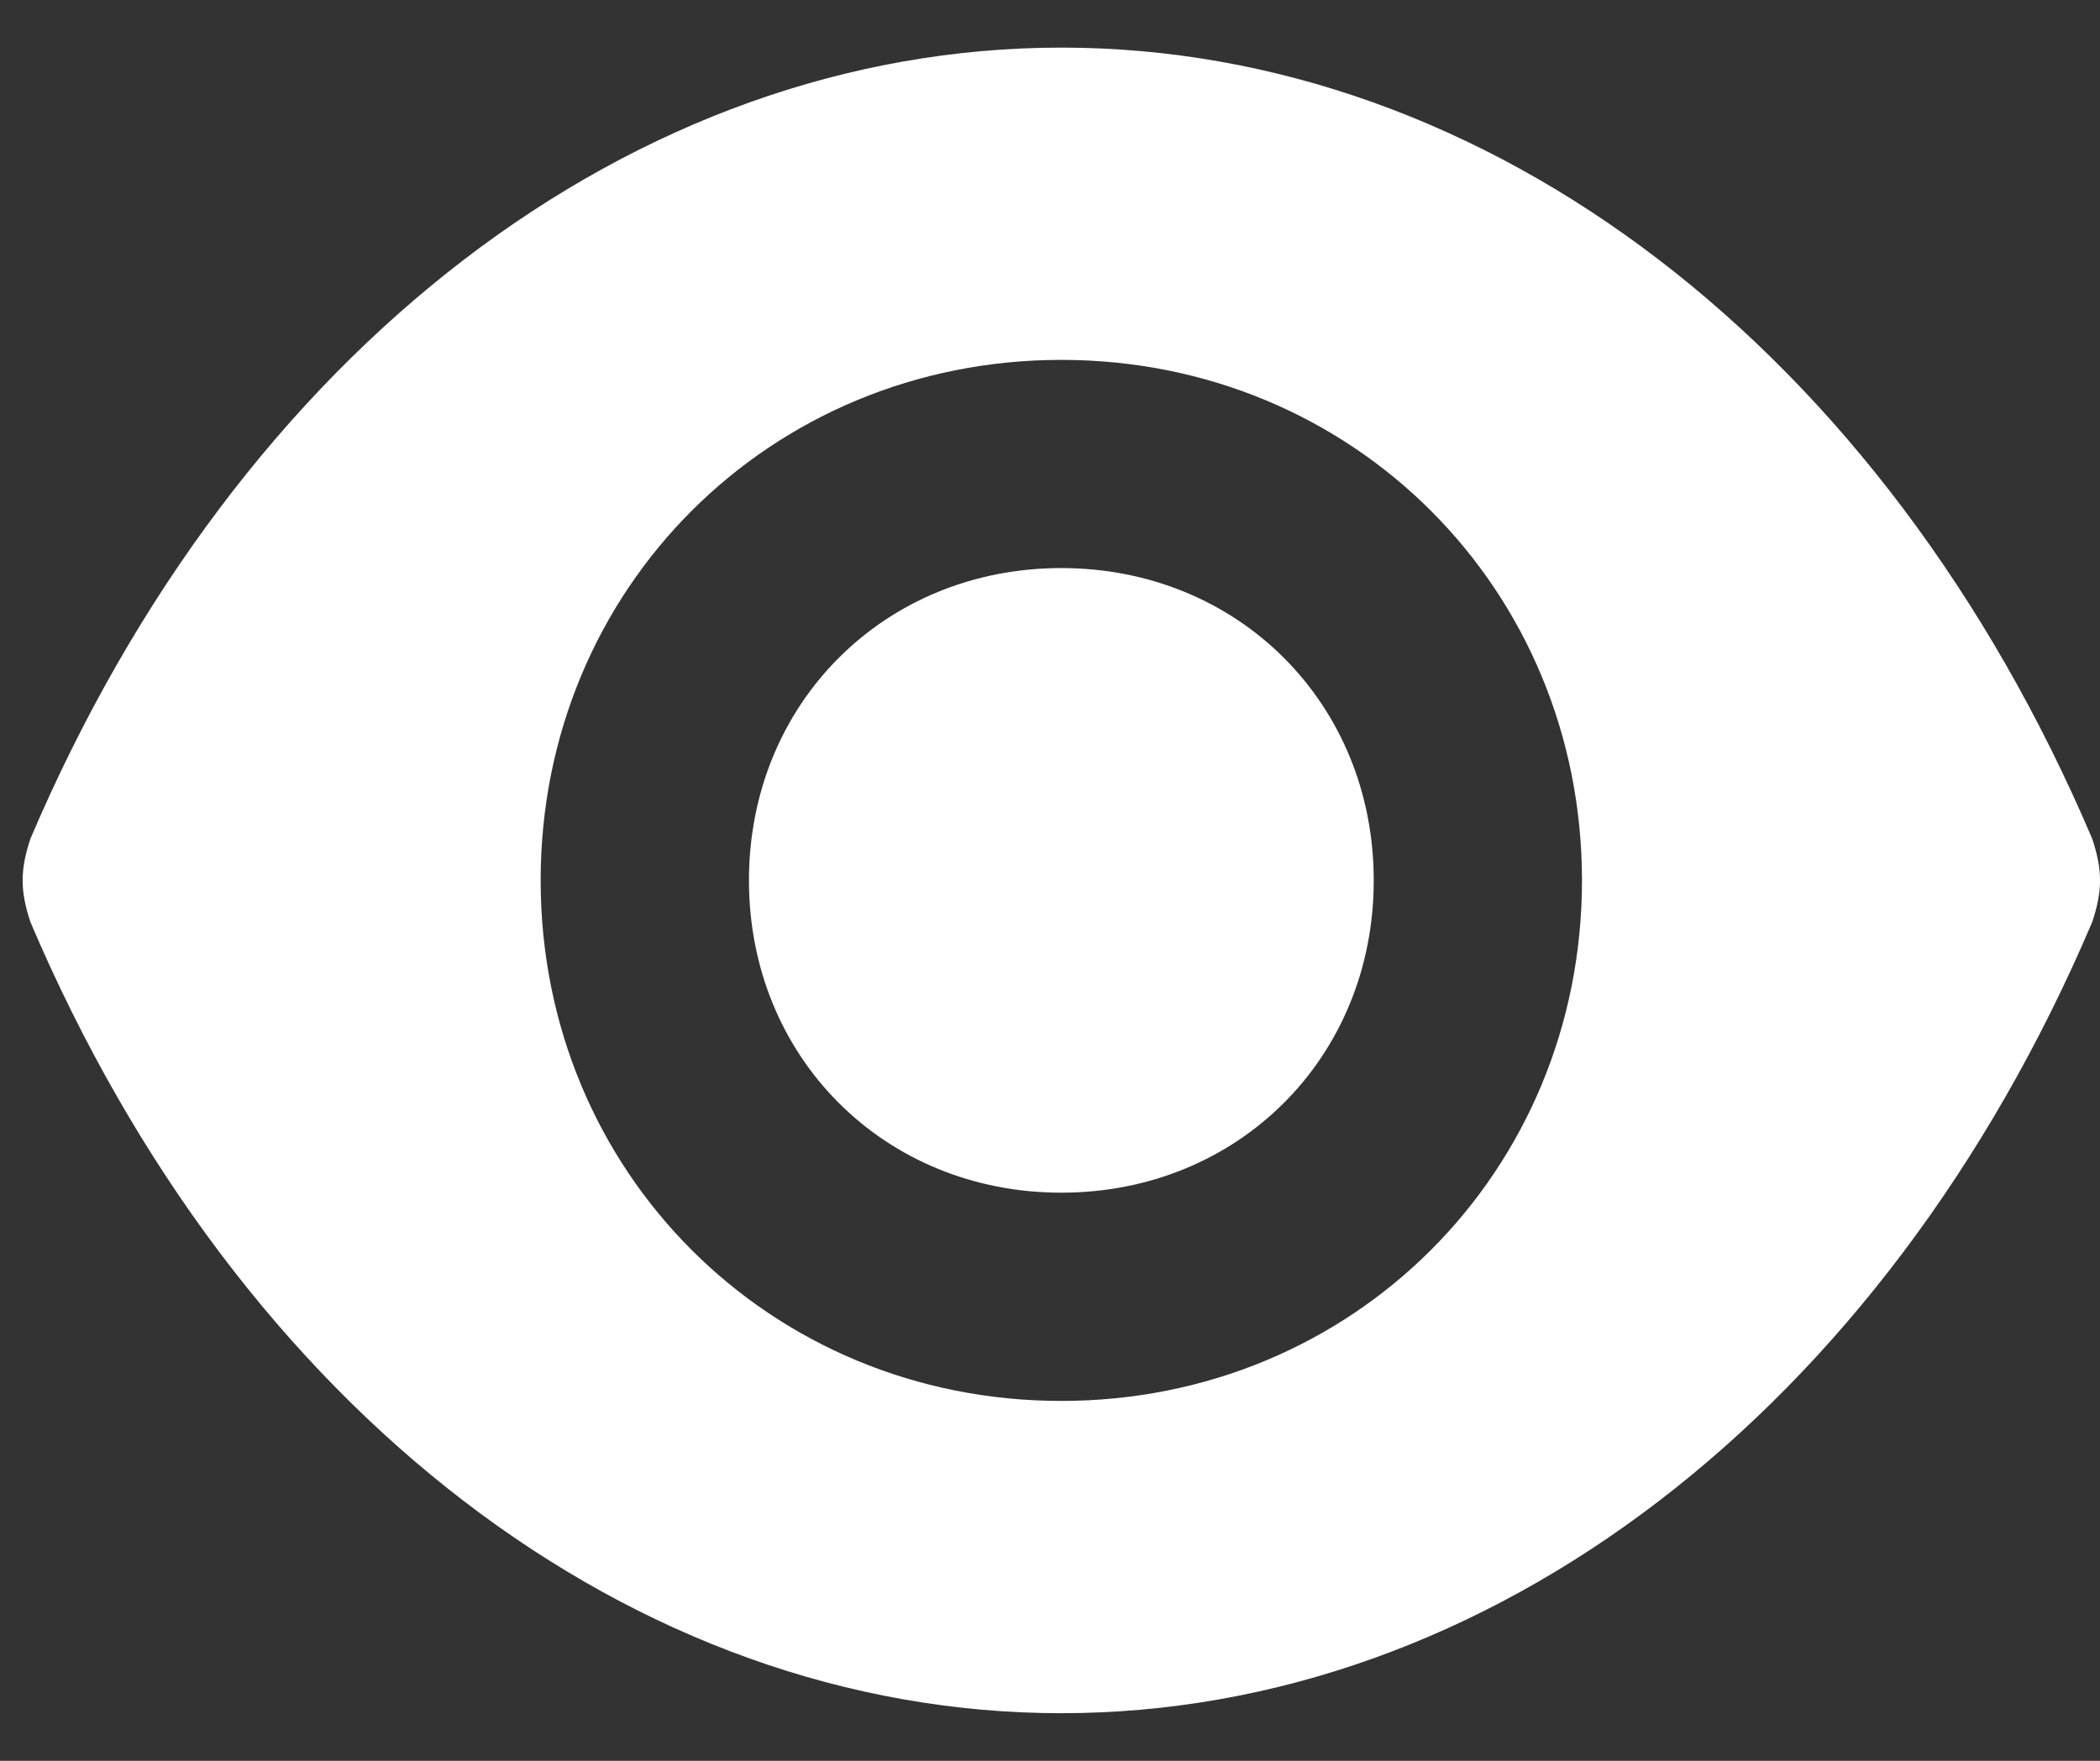
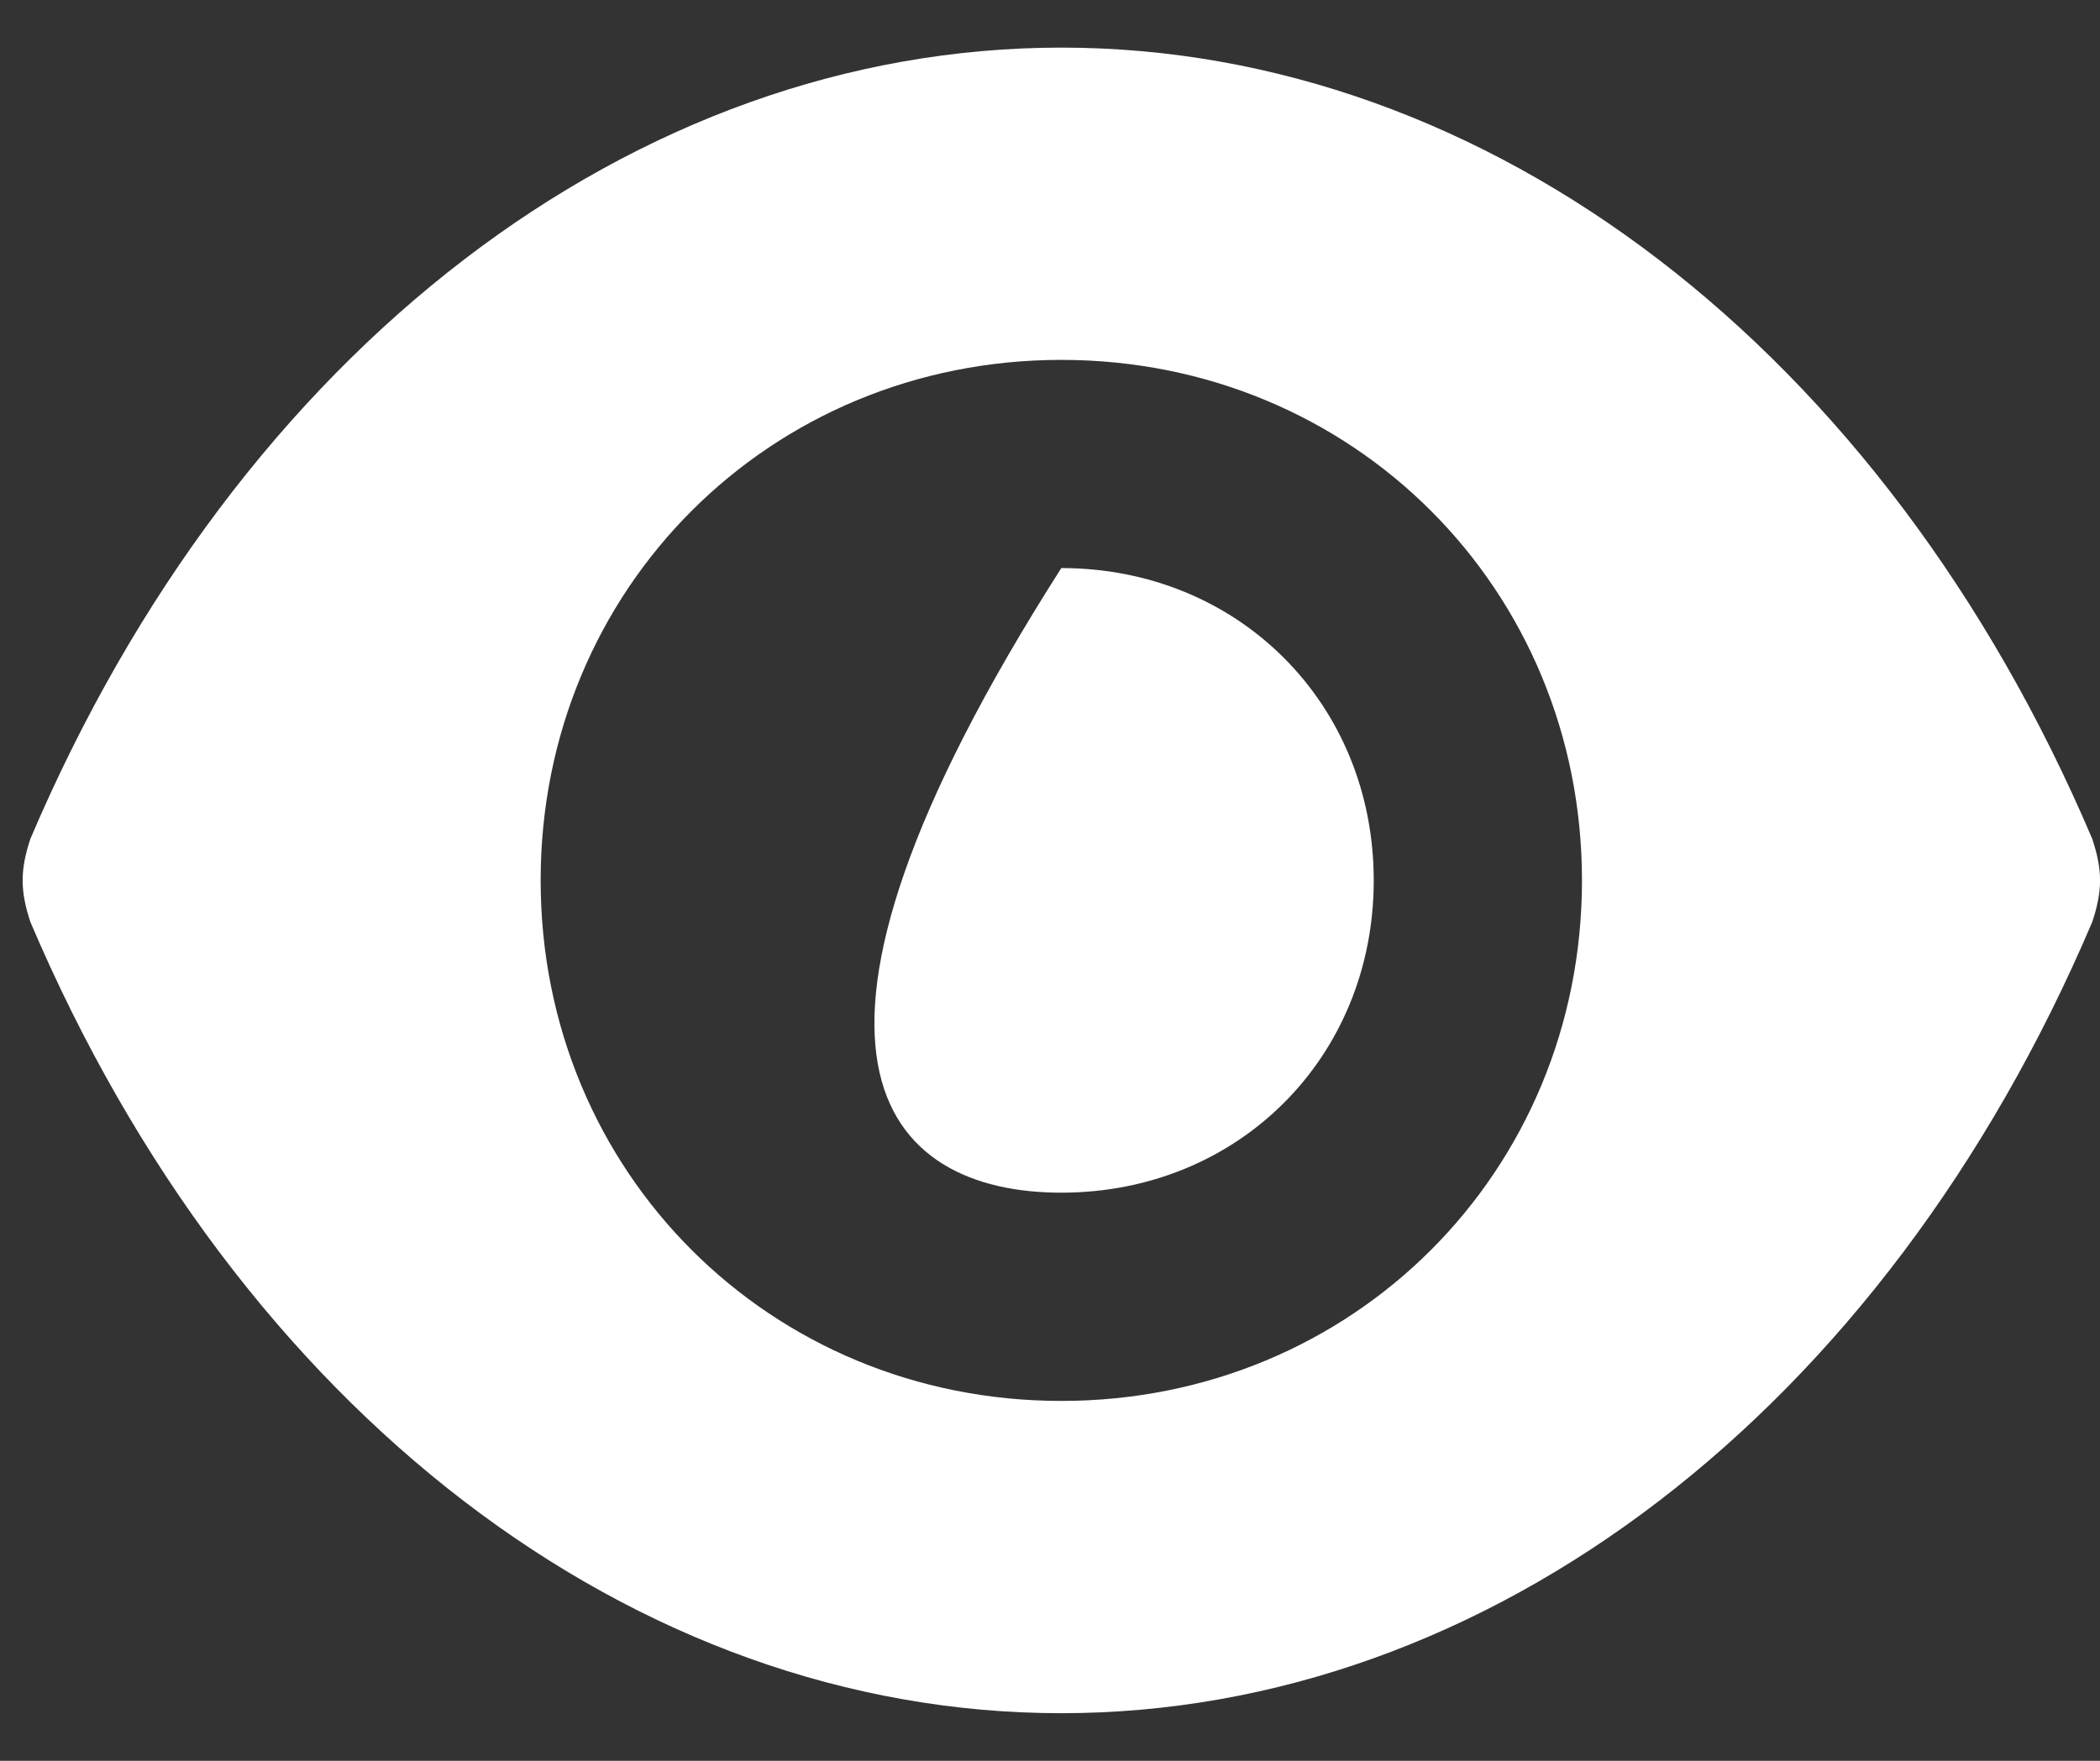
<svg xmlns="http://www.w3.org/2000/svg" width="31" height="26" viewBox="0 0 31 26" fill="none">
  <rect x="0" y="0" width="31" height="26" fill="#333333" stroke="none" />
-   <path d="M15.667 8.388C13.054 8.388 11.056 10.387 11.056 13C11.056 15.613 13.054 17.611 15.667 17.611C18.28 17.611 20.279 15.613 20.279 13C20.279 10.387 18.28 8.388 15.667 8.388ZM30.885 12.385C27.811 5.16 21.97 0.703 15.667 0.703C9.365 0.703 3.524 5.16 0.449 12.385C0.296 12.846 0.296 13.154 0.449 13.615C3.524 20.84 9.365 25.297 15.667 25.297C21.97 25.297 27.811 20.84 30.885 13.615C31.039 13.154 31.039 12.846 30.885 12.385ZM15.667 20.686C11.363 20.686 7.981 17.304 7.981 13C7.981 8.696 11.363 5.314 15.667 5.314C19.971 5.314 23.353 8.696 23.353 13C23.353 17.304 19.971 20.686 15.667 20.686Z" fill="#FFFFFF" />
+   <path d="M15.667 8.388C11.056 15.613 13.054 17.611 15.667 17.611C18.28 17.611 20.279 15.613 20.279 13C20.279 10.387 18.28 8.388 15.667 8.388ZM30.885 12.385C27.811 5.16 21.97 0.703 15.667 0.703C9.365 0.703 3.524 5.16 0.449 12.385C0.296 12.846 0.296 13.154 0.449 13.615C3.524 20.84 9.365 25.297 15.667 25.297C21.97 25.297 27.811 20.84 30.885 13.615C31.039 13.154 31.039 12.846 30.885 12.385ZM15.667 20.686C11.363 20.686 7.981 17.304 7.981 13C7.981 8.696 11.363 5.314 15.667 5.314C19.971 5.314 23.353 8.696 23.353 13C23.353 17.304 19.971 20.686 15.667 20.686Z" fill="#FFFFFF" />
</svg>